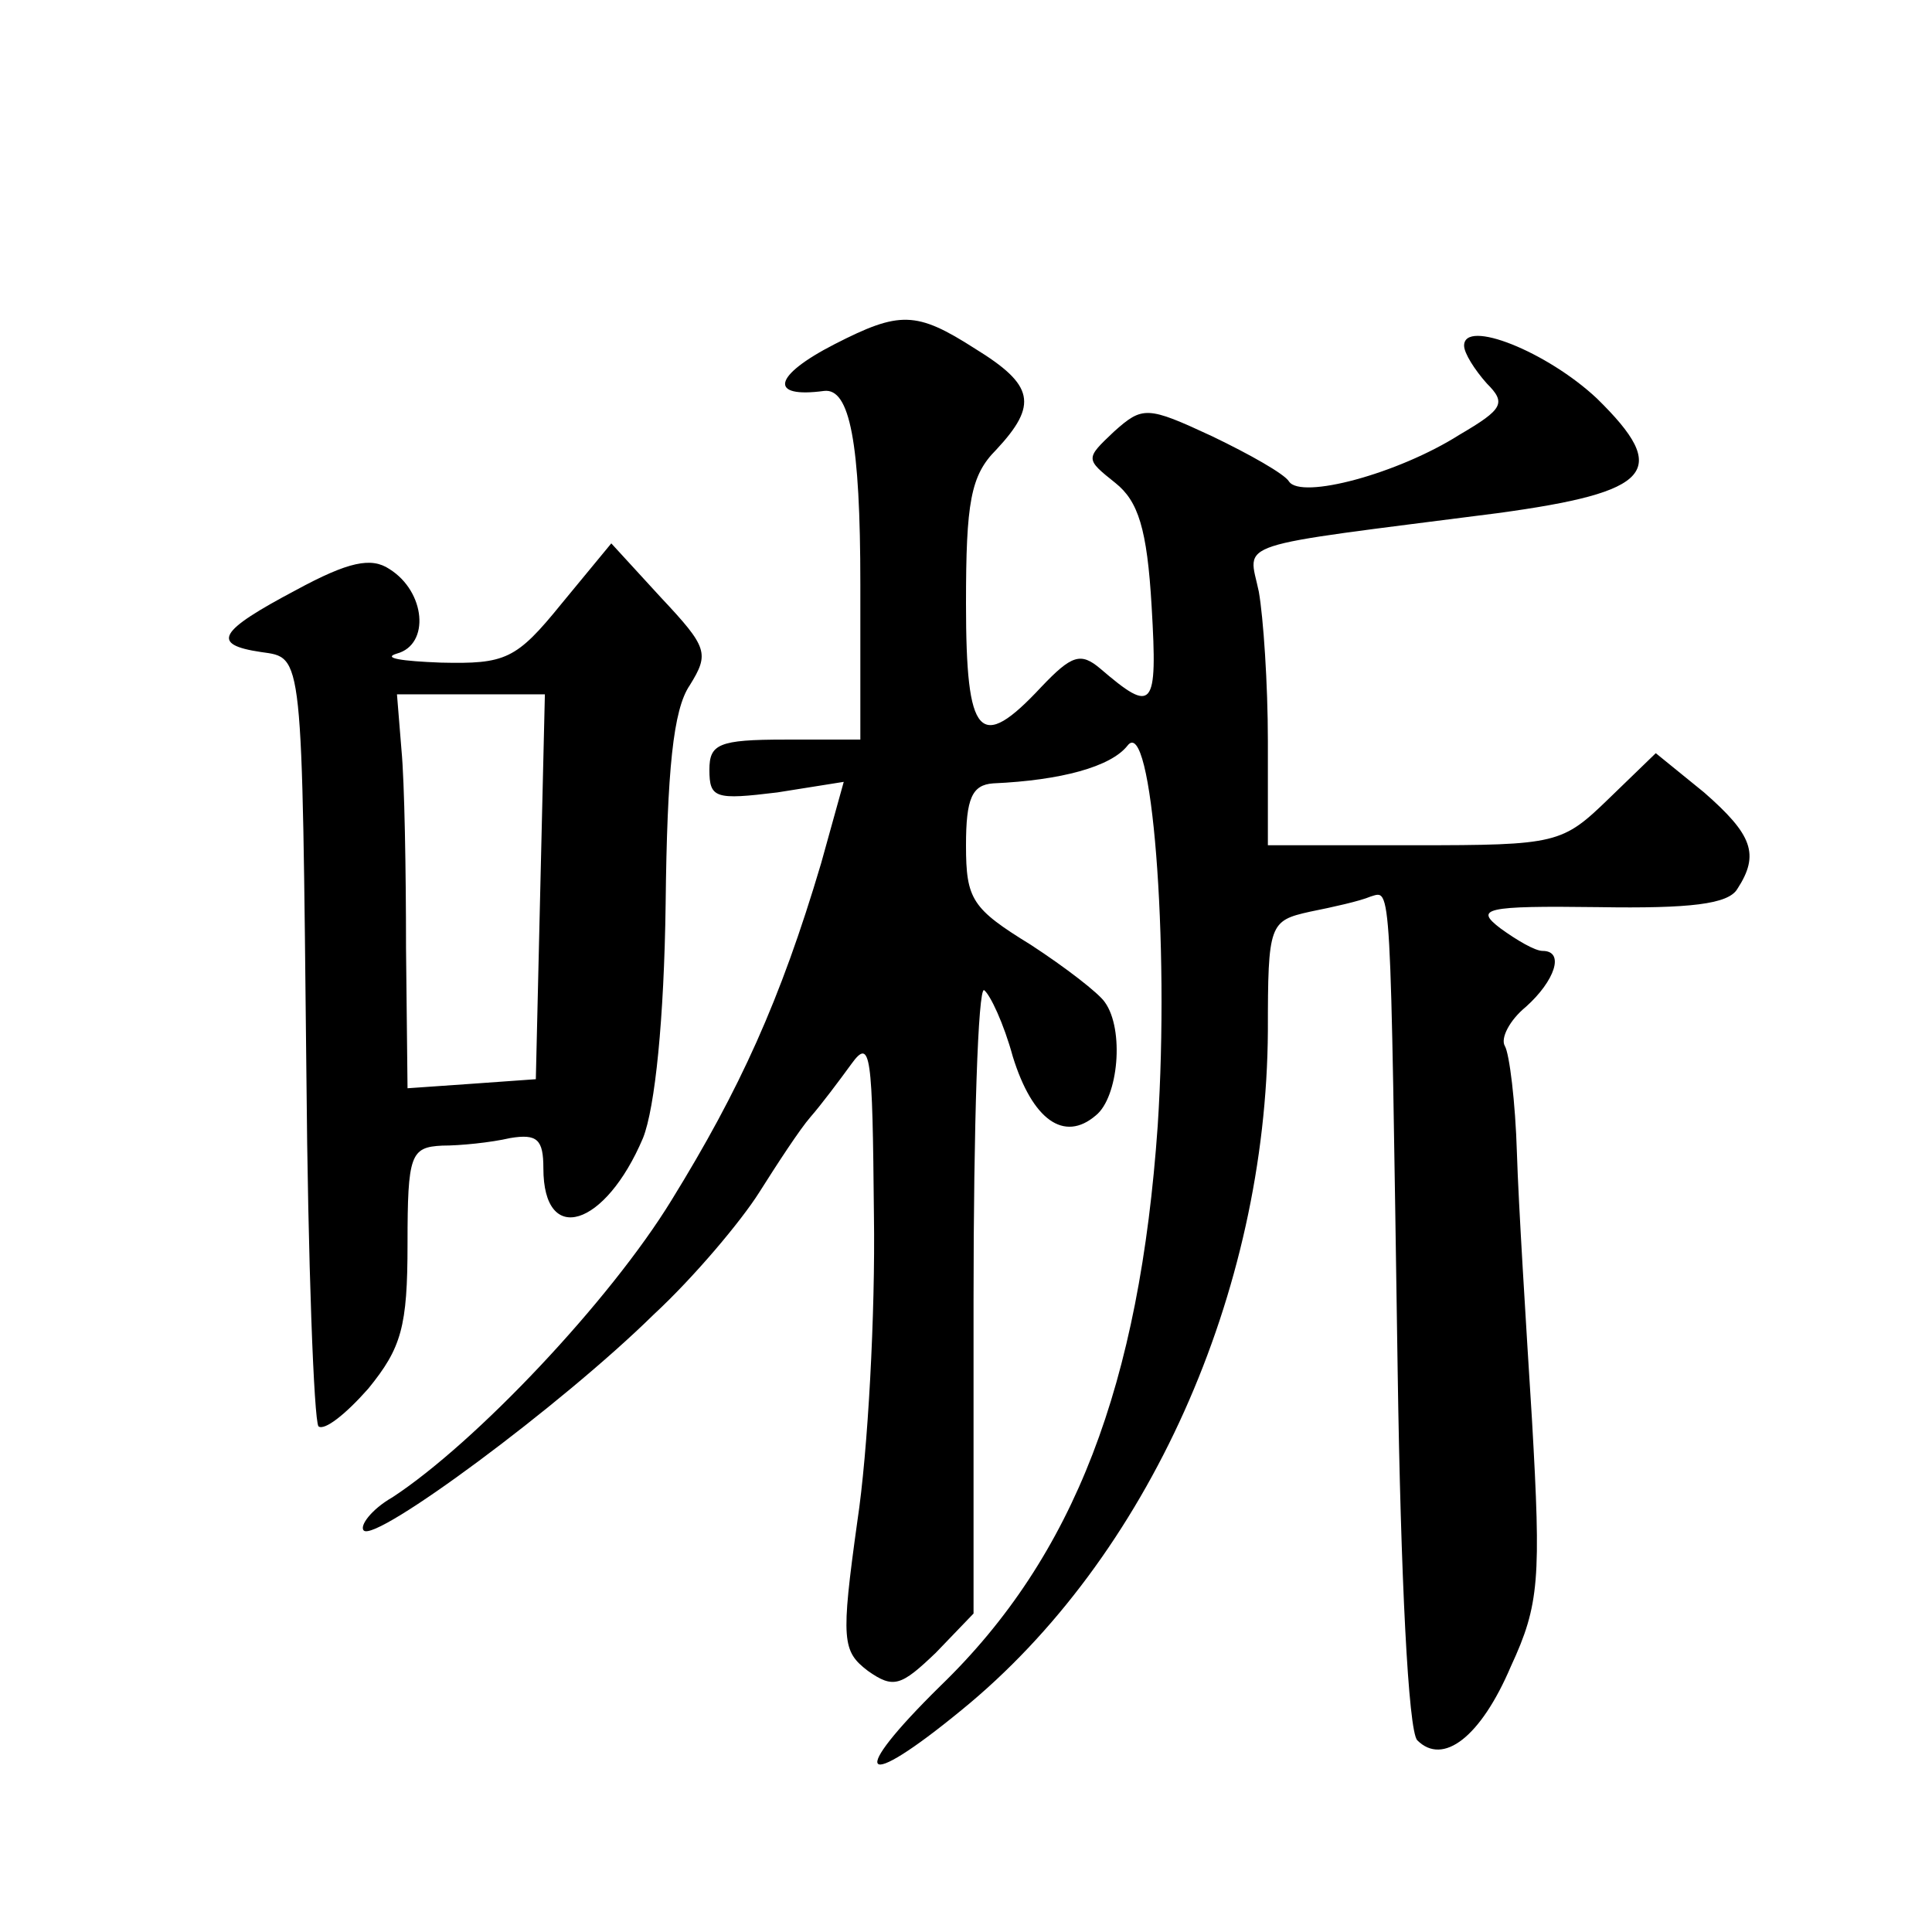
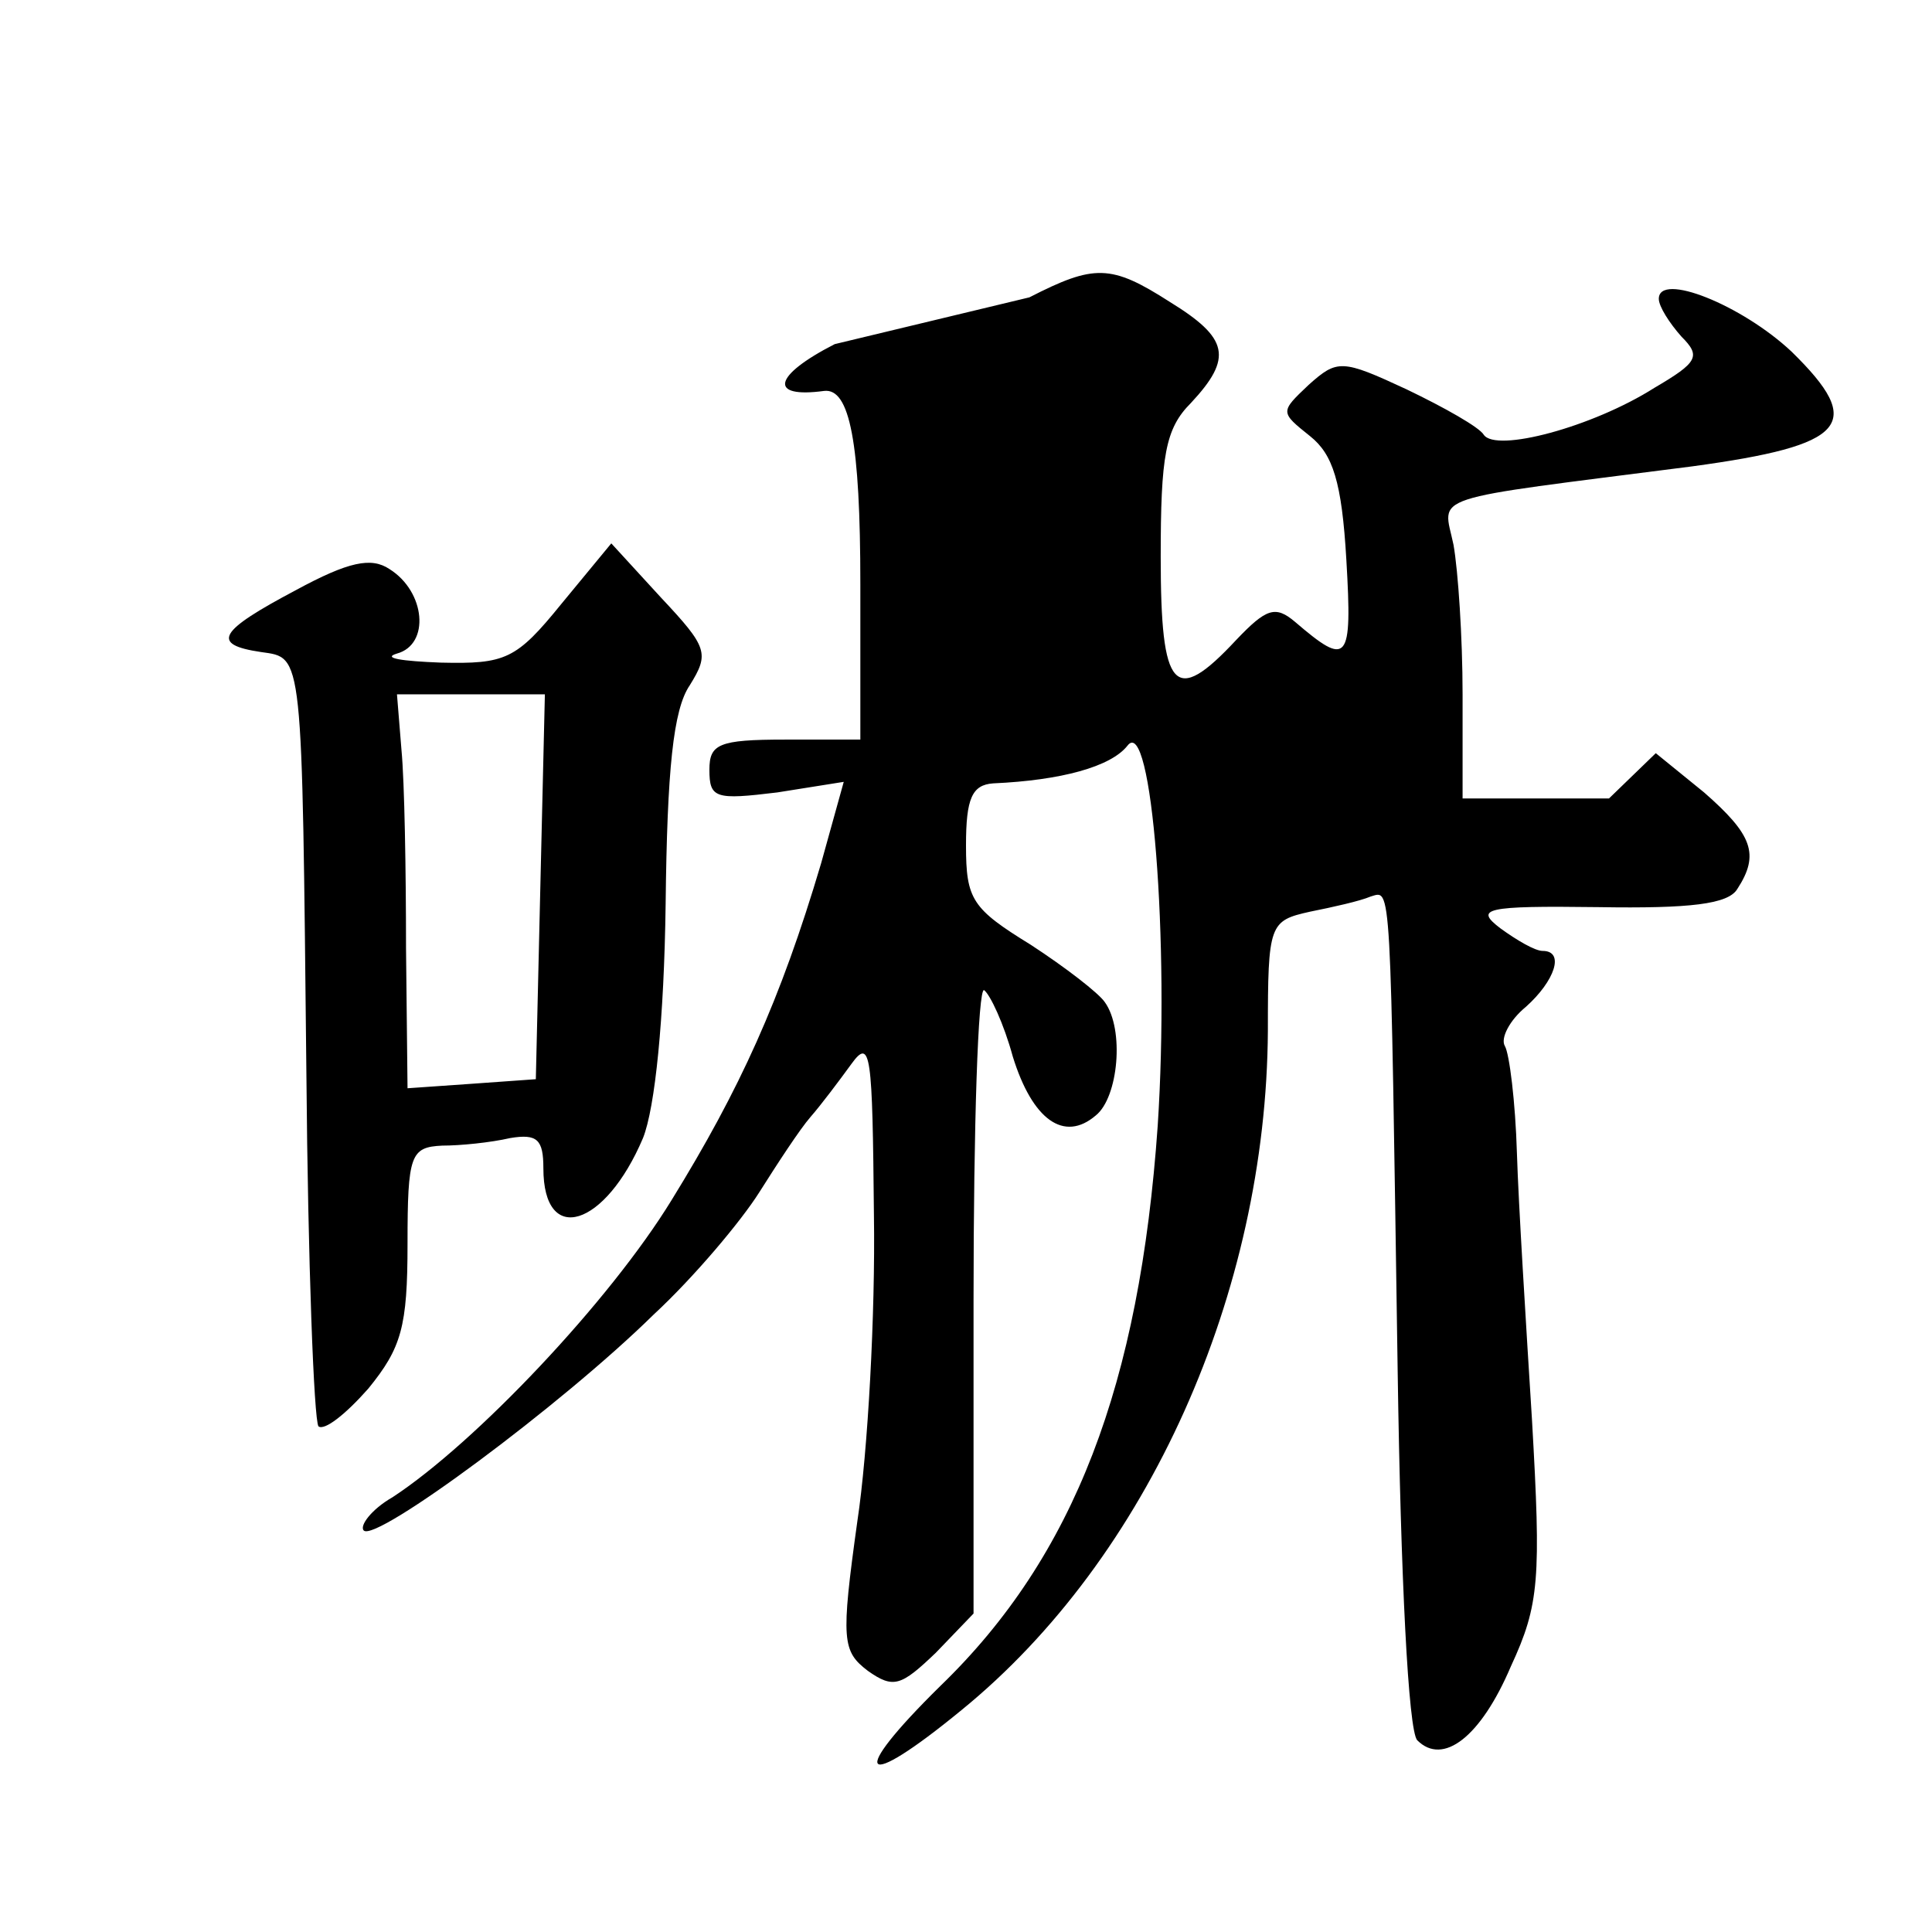
<svg xmlns="http://www.w3.org/2000/svg" version="1.0" width="128pt" height="128pt" viewBox="0 0 128 128" preserveAspectRatio="xMidYMid meet">
  <g transform="translate(0,128) scale(0.1,-0.1)" fill="#0" stroke="none">
-     <path d="M553 1052 c-41 -21 -44 -36 -7 -31 17 2 24 -34 24 -128 l0 -103 -50 0 c-44 0 -50 -3 -50 -20 0 -19 4 -20 45 -15 l44 7 -15 -54 c-27 -91 -54 -150 -99 -223 -41 -67 -130 -161 -185 -197 -14 -8 -22 -19 -19 -22 8 -8 131 83 192 143 27 25 58 62 70 81 12 19 27 42 34 50 7 8 19 24 27 35 13 18 14 7 15 -100 1 -65 -4 -157 -11 -203 -11 -79 -10 -86 7 -99 17 -12 22 -10 45 12 l25 26 0 208 c0 115 3 207 7 205 4 -3 13 -22 19 -44 13 -42 34 -57 55 -39 15 12 19 57 6 75 -4 6 -26 23 -49 38 -39 24 -43 30 -43 66 0 31 4 40 18 41 45 2 78 11 89 25 16 21 28 -130 20 -252 -12 -171 -55 -285 -144 -371 -62 -61 -53 -71 14 -16 124 101 202 277 203 450 0 71 1 73 28 79 15 3 33 7 40 10 14 4 13 16 18 -315 2 -135 7 -238 13 -244 17 -17 42 2 62 49 19 41 20 58 14 163 -4 64 -9 144 -10 177 -1 34 -5 66 -8 71 -3 5 3 17 14 26 19 17 26 37 11 37 -5 0 -17 7 -28 15 -17 13 -11 15 65 14 61 -1 86 2 92 12 15 23 10 36 -22 64 l-32 26 -31 -30 c-31 -30 -34 -31 -129 -31 l-97 0 0 69 c0 38 -3 82 -6 99 -7 34 -21 29 158 52 103 14 115 28 66 76 -33 31 -88 53 -88 35 0 -5 7 -16 15 -25 13 -13 11 -17 -18 -34 -41 -26 -105 -43 -113 -31 -3 5 -26 18 -51 30 -43 20 -46 20 -65 3 -19 -18 -19 -18 1 -34 15 -12 21 -30 24 -82 4 -68 1 -71 -34 -41 -13 11 -19 9 -39 -12 -41 -44 -50 -34 -50 55 0 67 3 85 20 102 28 30 25 43 -14 67 -39 25 -50 25 -93 3z M372 880 c-30 -37 -37 -40 -80 -39 -26 1 -39 3 -29 6 22 6 19 41 -5 56 -12 8 -27 5 -62 -14 -51 -27 -57 -36 -23 -41 28 -4 27 2 30 -280 1 -124 5 -229 8 -233 4 -3 18 8 33 25 22 27 26 41 26 96 0 59 2 64 23 65 12 0 32 2 45 5 18 3 22 -1 22 -20 0 -52 41 -39 66 20 8 20 14 79 15 155 1 89 5 129 16 145 13 21 12 25 -19 58 l-33 36 -33 -40z m-14 -187 l-3 -128 -42 -3 -43 -3 -1 93 c0 51 -1 110 -3 131 l-3 37 49 0 49 0 -3 -127z" />
+     <path d="M553 1052 c-41 -21 -44 -36 -7 -31 17 2 24 -34 24 -128 l0 -103 -50 0 c-44 0 -50 -3 -50 -20 0 -19 4 -20 45 -15 l44 7 -15 -54 c-27 -91 -54 -150 -99 -223 -41 -67 -130 -161 -185 -197 -14 -8 -22 -19 -19 -22 8 -8 131 83 192 143 27 25 58 62 70 81 12 19 27 42 34 50 7 8 19 24 27 35 13 18 14 7 15 -100 1 -65 -4 -157 -11 -203 -11 -79 -10 -86 7 -99 17 -12 22 -10 45 12 l25 26 0 208 c0 115 3 207 7 205 4 -3 13 -22 19 -44 13 -42 34 -57 55 -39 15 12 19 57 6 75 -4 6 -26 23 -49 38 -39 24 -43 30 -43 66 0 31 4 40 18 41 45 2 78 11 89 25 16 21 28 -130 20 -252 -12 -171 -55 -285 -144 -371 -62 -61 -53 -71 14 -16 124 101 202 277 203 450 0 71 1 73 28 79 15 3 33 7 40 10 14 4 13 16 18 -315 2 -135 7 -238 13 -244 17 -17 42 2 62 49 19 41 20 58 14 163 -4 64 -9 144 -10 177 -1 34 -5 66 -8 71 -3 5 3 17 14 26 19 17 26 37 11 37 -5 0 -17 7 -28 15 -17 13 -11 15 65 14 61 -1 86 2 92 12 15 23 10 36 -22 64 l-32 26 -31 -30 l-97 0 0 69 c0 38 -3 82 -6 99 -7 34 -21 29 158 52 103 14 115 28 66 76 -33 31 -88 53 -88 35 0 -5 7 -16 15 -25 13 -13 11 -17 -18 -34 -41 -26 -105 -43 -113 -31 -3 5 -26 18 -51 30 -43 20 -46 20 -65 3 -19 -18 -19 -18 1 -34 15 -12 21 -30 24 -82 4 -68 1 -71 -34 -41 -13 11 -19 9 -39 -12 -41 -44 -50 -34 -50 55 0 67 3 85 20 102 28 30 25 43 -14 67 -39 25 -50 25 -93 3z M372 880 c-30 -37 -37 -40 -80 -39 -26 1 -39 3 -29 6 22 6 19 41 -5 56 -12 8 -27 5 -62 -14 -51 -27 -57 -36 -23 -41 28 -4 27 2 30 -280 1 -124 5 -229 8 -233 4 -3 18 8 33 25 22 27 26 41 26 96 0 59 2 64 23 65 12 0 32 2 45 5 18 3 22 -1 22 -20 0 -52 41 -39 66 20 8 20 14 79 15 155 1 89 5 129 16 145 13 21 12 25 -19 58 l-33 36 -33 -40z m-14 -187 l-3 -128 -42 -3 -43 -3 -1 93 c0 51 -1 110 -3 131 l-3 37 49 0 49 0 -3 -127z" />
  </g>
</svg>